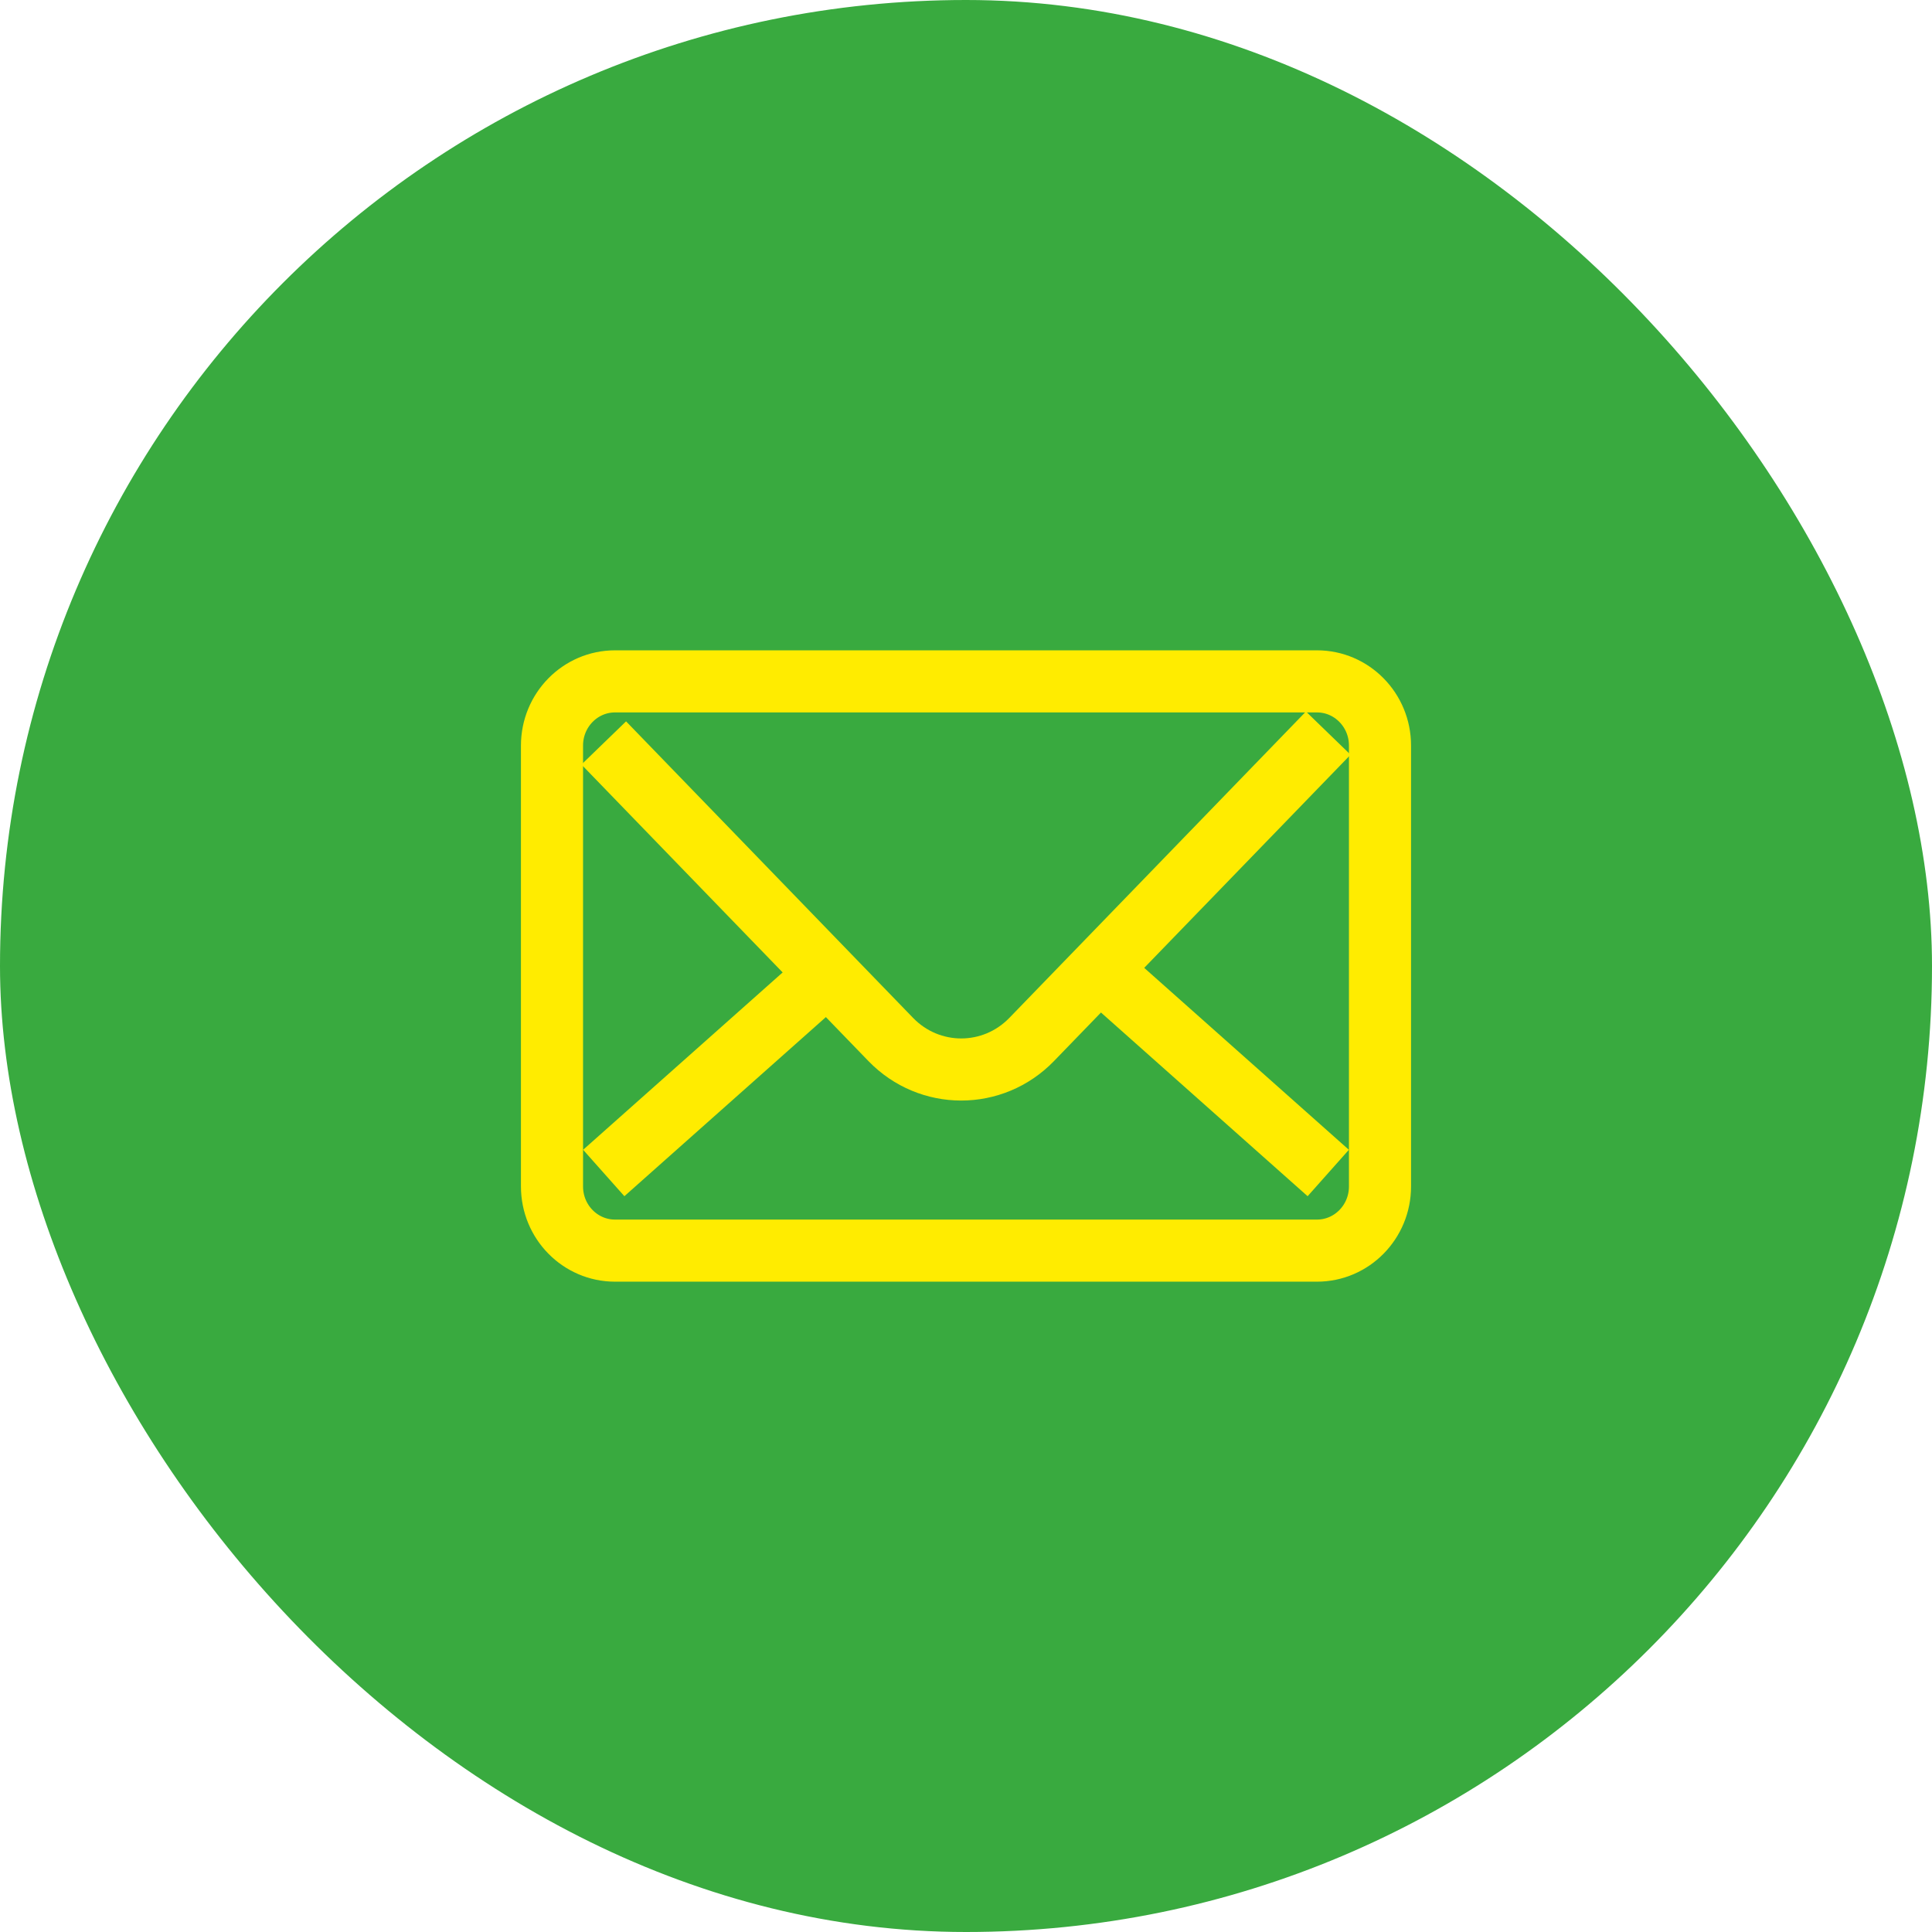
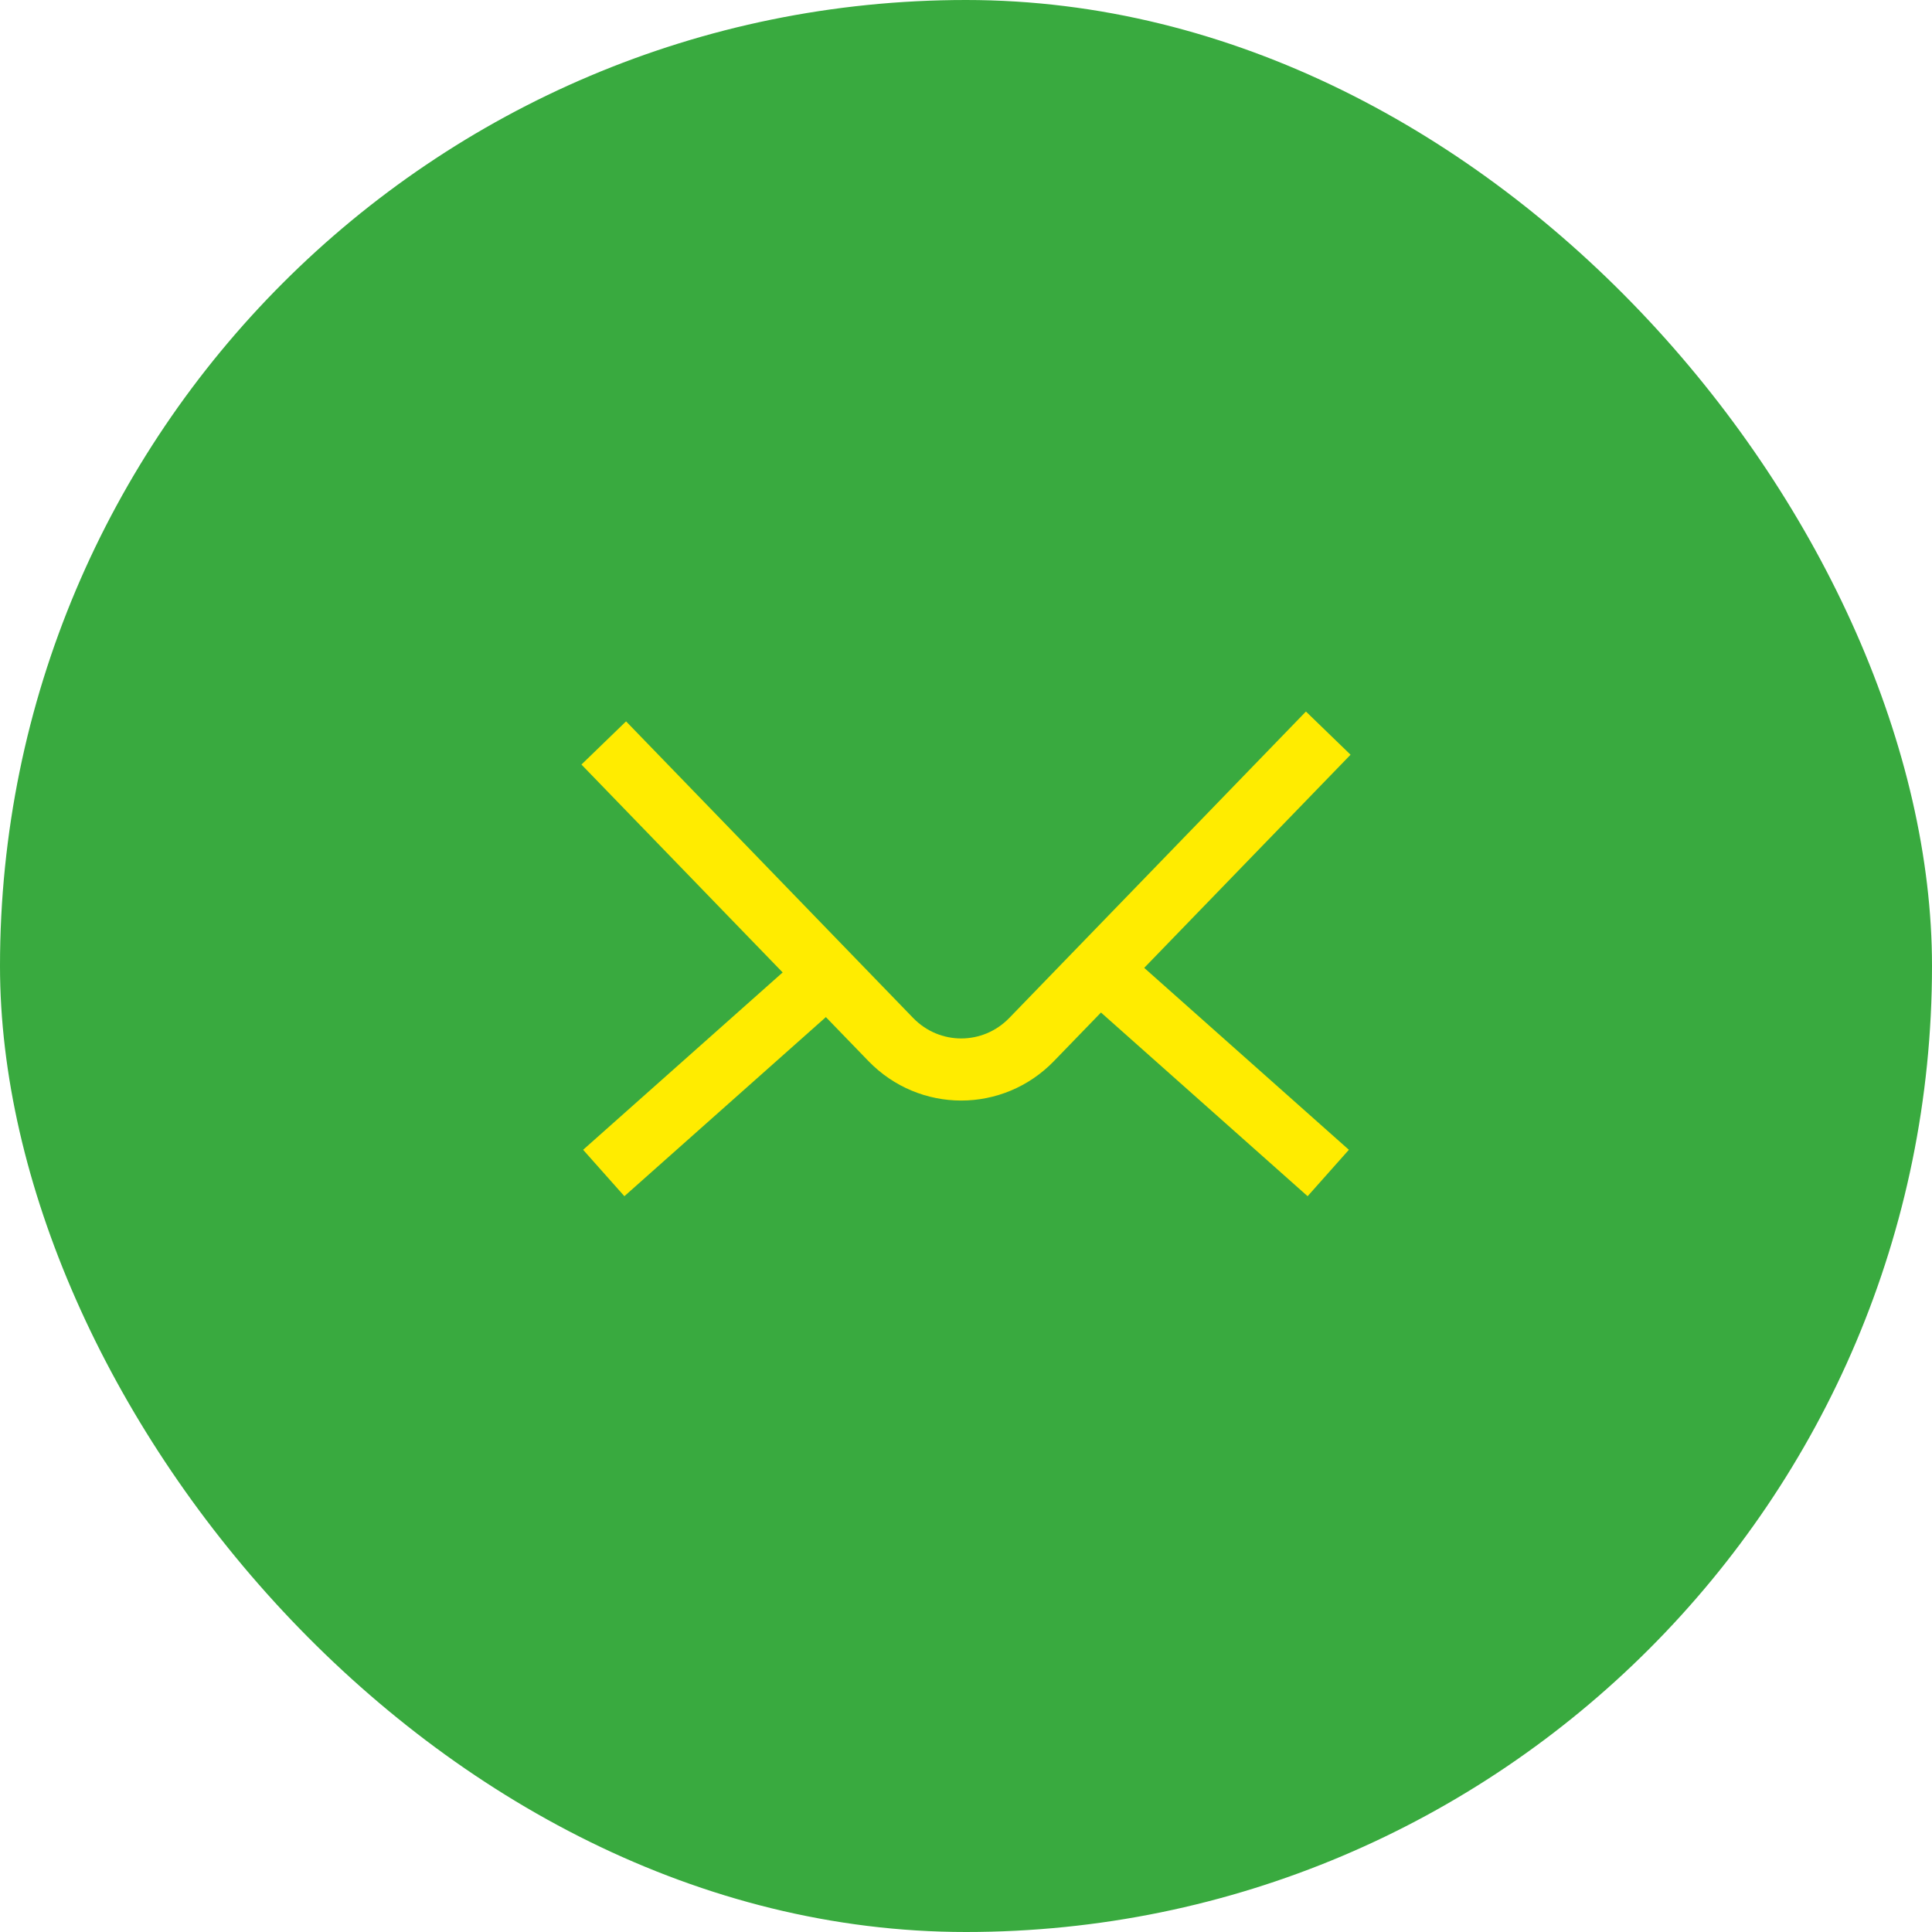
<svg xmlns="http://www.w3.org/2000/svg" width="56" height="56" viewBox="0 0 56 56" fill="none">
  <rect width="56" height="56" rx="28" fill="#39AA3F" />
-   <path d="M38.173 19.75H17.827C16.818 19.75 16 20.583 16 21.61V34.39C16 35.417 16.818 36.25 17.827 36.25H38.173C39.182 36.25 40 35.417 40 34.39V21.61C40 20.583 39.182 19.75 38.173 19.75Z" stroke="#FFEC00" stroke-width="1.8" stroke-linecap="round" stroke-linejoin="round" />
  <path d="M38.5 21.25L29.903 30.13C28.78 31.29 26.942 31.29 25.819 30.13L17.5 21.535" stroke="#FFEC00" stroke-width="1.8" stroke-miterlimit="10" />
  <path d="M17.5 34L24.25 28" stroke="#FFEC00" stroke-width="1.8" stroke-miterlimit="10" />
  <path d="M38.5 34L31.75 28" stroke="#FFEC00" stroke-width="1.8" stroke-miterlimit="10" />
</svg>